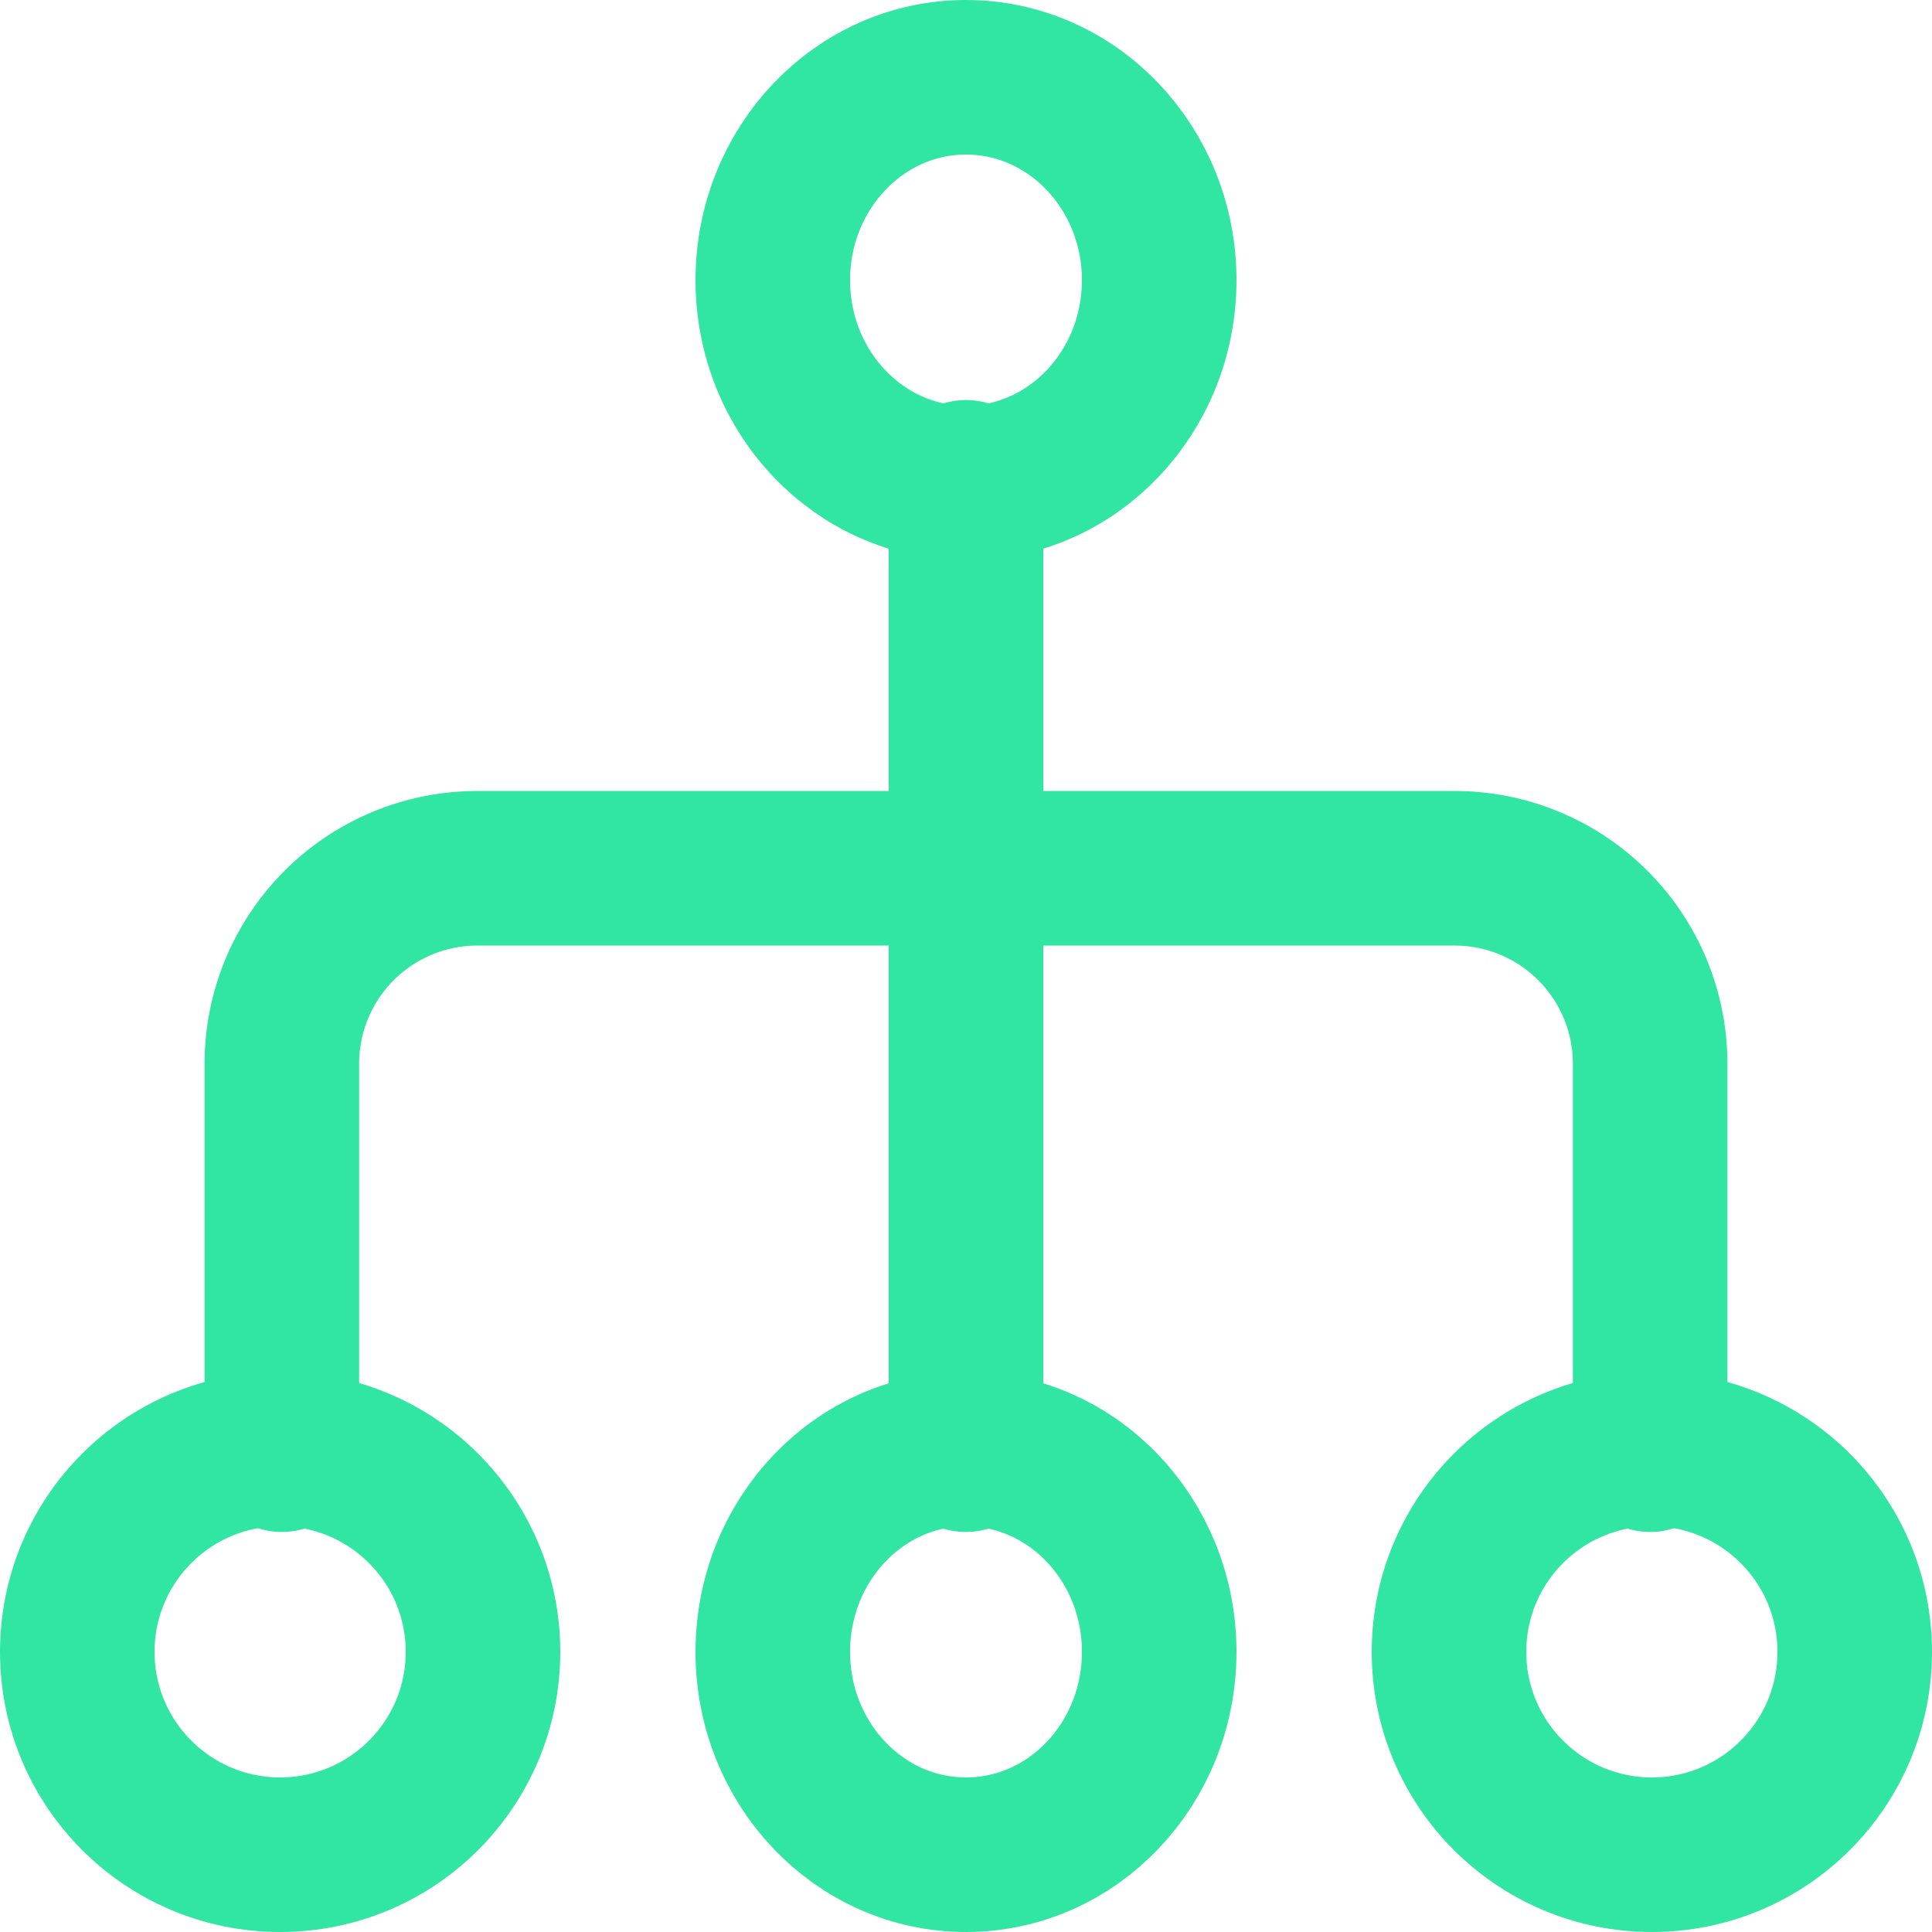
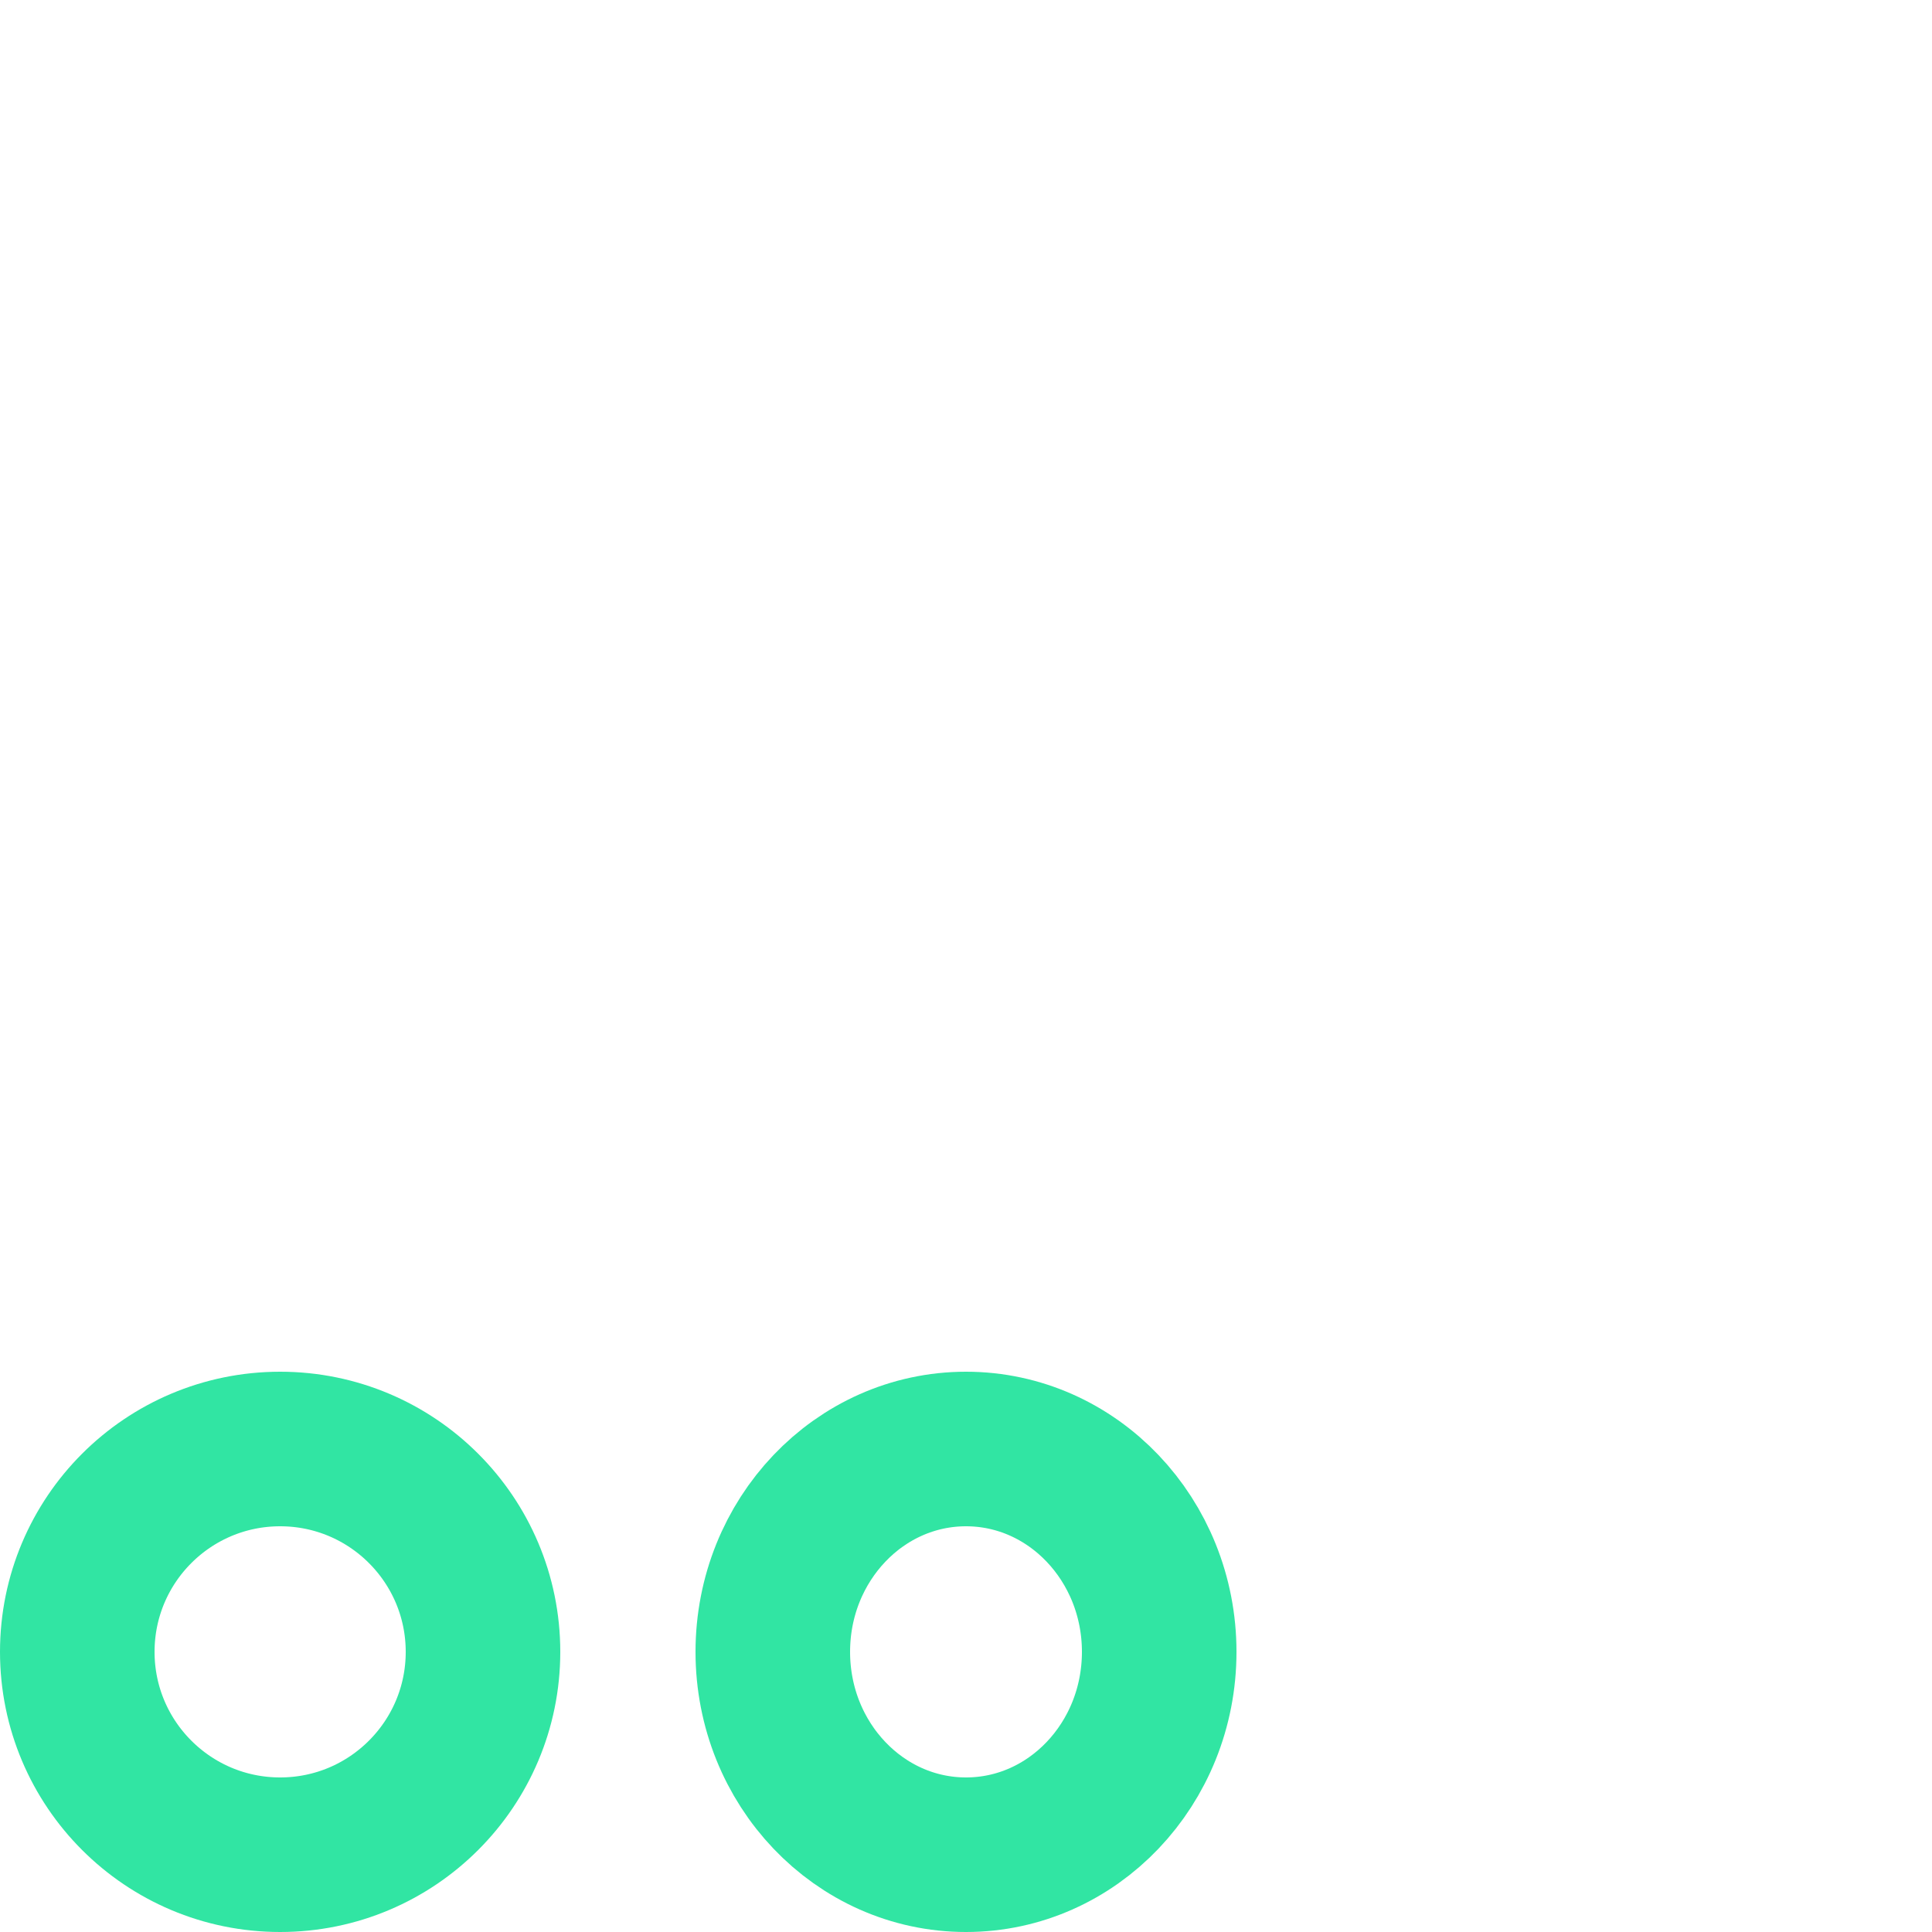
<svg xmlns="http://www.w3.org/2000/svg" width="100" height="100" viewBox="0 0 100 100">
  <g id="streamline-icon-interface-hierarchy-1_140x140" data-name="streamline-icon-interface-hierarchy-1@140x140" transform="translate(-2.528 -2.528)">
-     <ellipse id="Ellipse_118" data-name="Ellipse 118" cx="10" cy="10.5" rx="10" ry="10.5" transform="translate(42.528 6.528)" fill="none" stroke="#31e5a3" stroke-linecap="round" stroke-linejoin="round" stroke-width="8" />
    <circle id="Ellipse_119" data-name="Ellipse 119" cx="10.5" cy="10.5" r="10.5" transform="translate(6.528 77.528)" fill="none" stroke="#31e5a3" stroke-linecap="round" stroke-linejoin="round" stroke-width="8" />
    <ellipse id="Ellipse_120" data-name="Ellipse 120" cx="10" cy="10.5" rx="10" ry="10.5" transform="translate(42.528 77.528)" fill="none" stroke="#31e5a3" stroke-linecap="round" stroke-linejoin="round" stroke-width="8" />
-     <circle id="Ellipse_121" data-name="Ellipse 121" cx="10.5" cy="10.5" r="10.5" transform="translate(77.528 77.528)" fill="none" stroke="#31e5a3" stroke-linecap="round" stroke-linejoin="round" stroke-width="8" />
-     <path id="Pfad_683" data-name="Pfad 683" d="M21,85.587V65.352A10.117,10.117,0,0,1,31.117,55.235H81.7A10.117,10.117,0,0,1,91.822,65.352V85.587M56.411,35V85.587" transform="translate(-3.883 -7.765)" fill="none" stroke="#31e5a3" stroke-linecap="round" stroke-linejoin="round" stroke-width="8" />
  </g>
</svg>